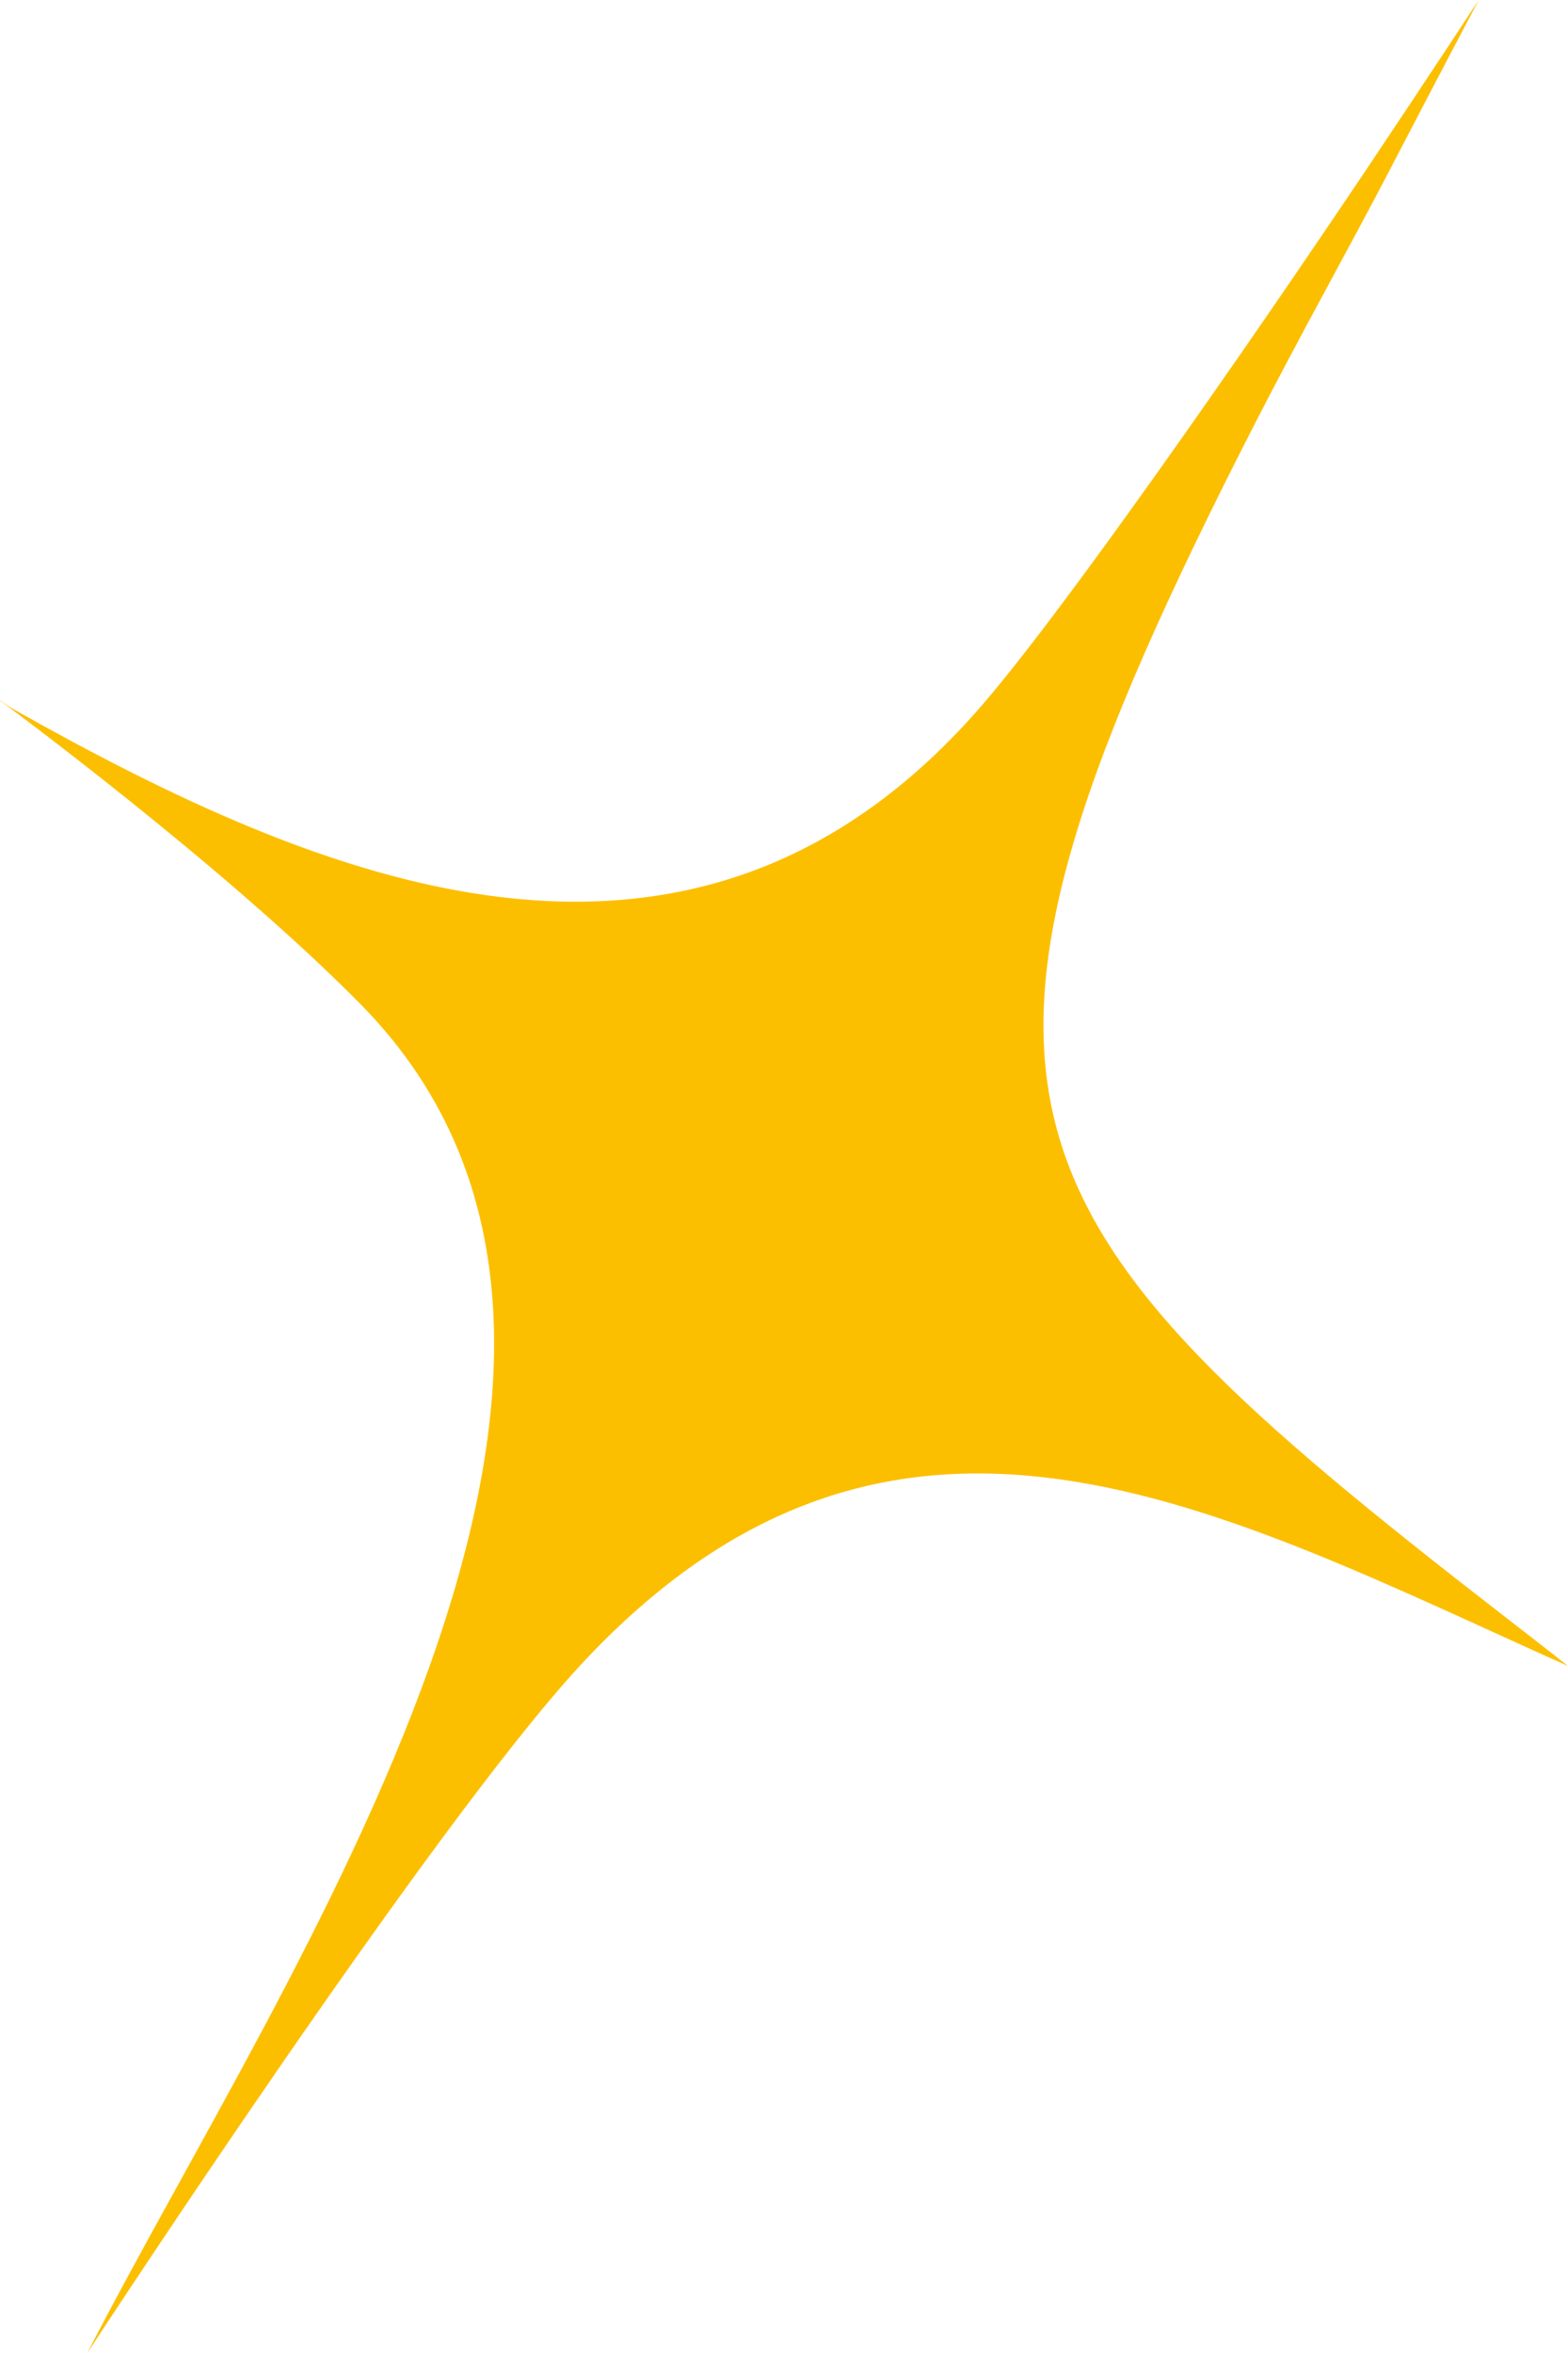
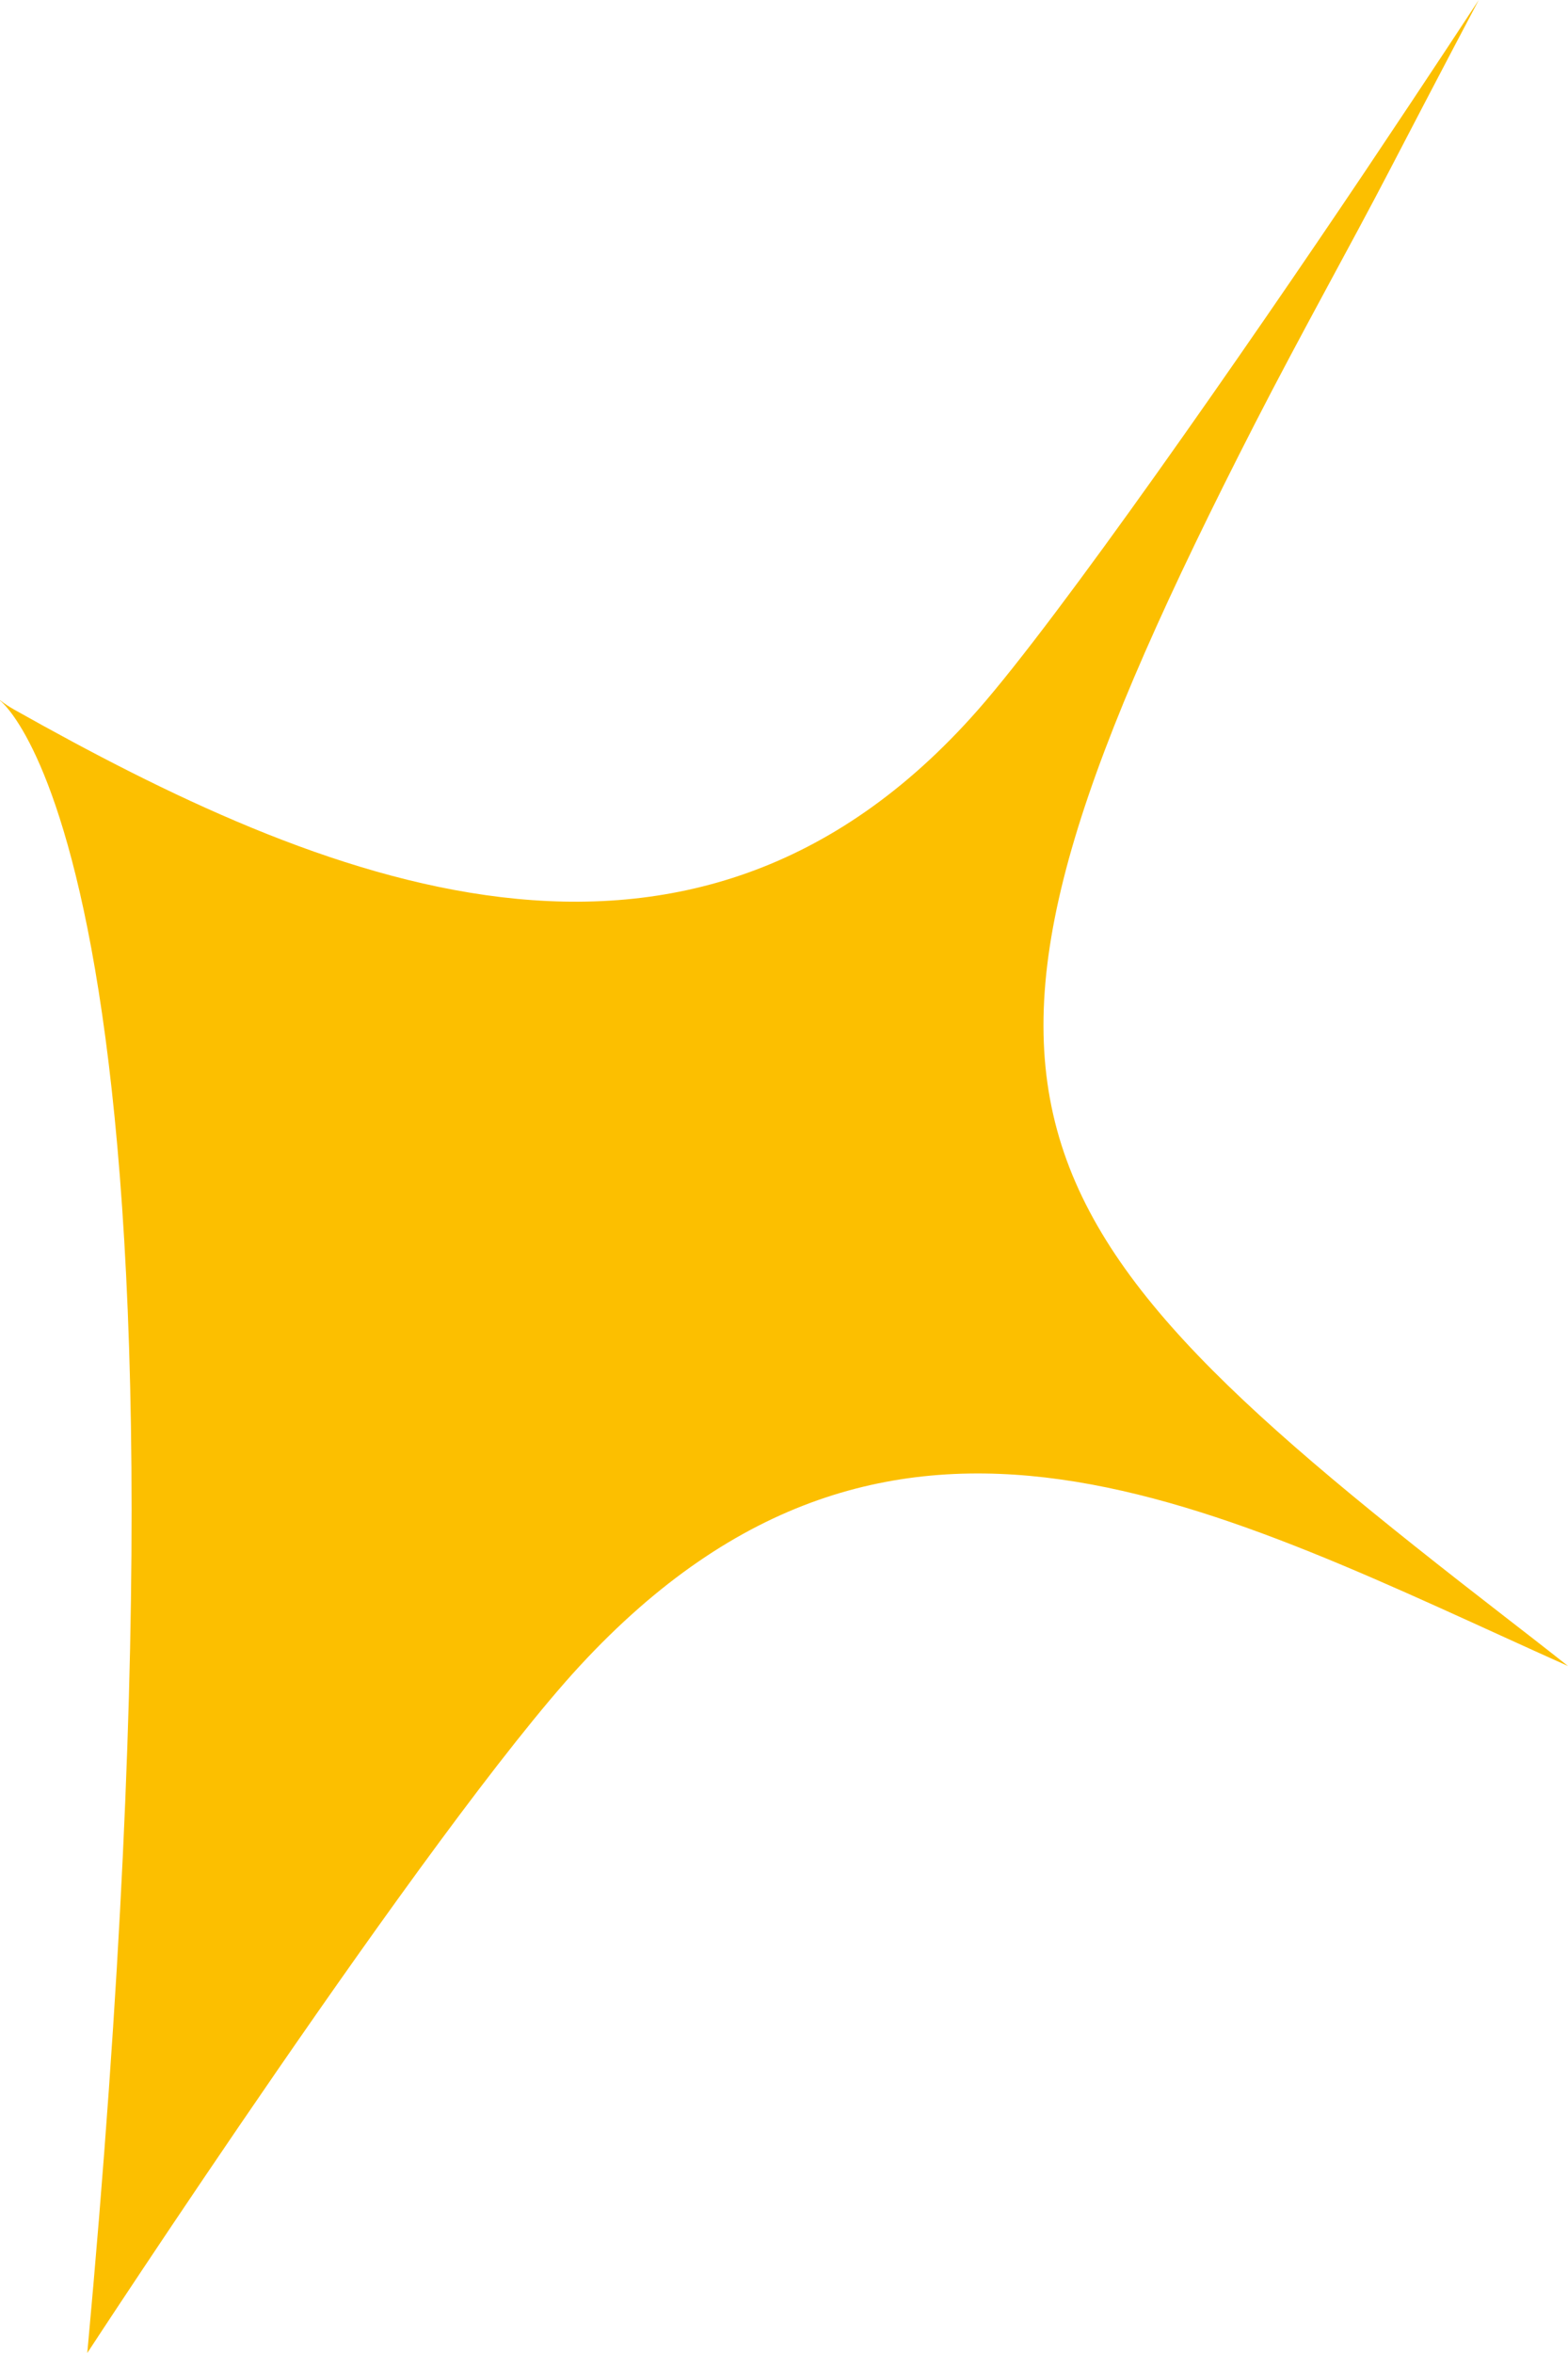
<svg xmlns="http://www.w3.org/2000/svg" width="36" height="54" viewBox="0 0 36 54" fill="none">
-   <path fill-rule="evenodd" clip-rule="evenodd" d="M0 16.068C0 16.068 0.108 16.16 0.315 16.279C7.297 20.206 15.807 23.841 22.448 16.297C24.326 14.164 28.586 8.039 31.345 3.928C32.873 1.648 33.951 0 33.951 0C33.951 0 33.088 1.63 31.893 3.928C31.003 5.64 29.862 7.672 28.811 9.723C20.876 25.215 22.574 27.833 34.616 37.154C35.47 37.813 36 38.234 36 38.234C27.966 34.636 20.534 30.415 13.309 38.234C9.876 41.951 2.004 54 2.004 54C6.587 45.101 16.284 31.184 8.286 23.054C5.149 19.868 0 16.077 0 16.077" fill="#FCBF00" />
+   <path fill-rule="evenodd" clip-rule="evenodd" d="M0 16.068C0 16.068 0.108 16.16 0.315 16.279C7.297 20.206 15.807 23.841 22.448 16.297C24.326 14.164 28.586 8.039 31.345 3.928C32.873 1.648 33.951 0 33.951 0C33.951 0 33.088 1.63 31.893 3.928C31.003 5.64 29.862 7.672 28.811 9.723C20.876 25.215 22.574 27.833 34.616 37.154C35.47 37.813 36 38.234 36 38.234C27.966 34.636 20.534 30.415 13.309 38.234C9.876 41.951 2.004 54 2.004 54C5.149 19.868 0 16.077 0 16.077" fill="#FCBF00" />
</svg>